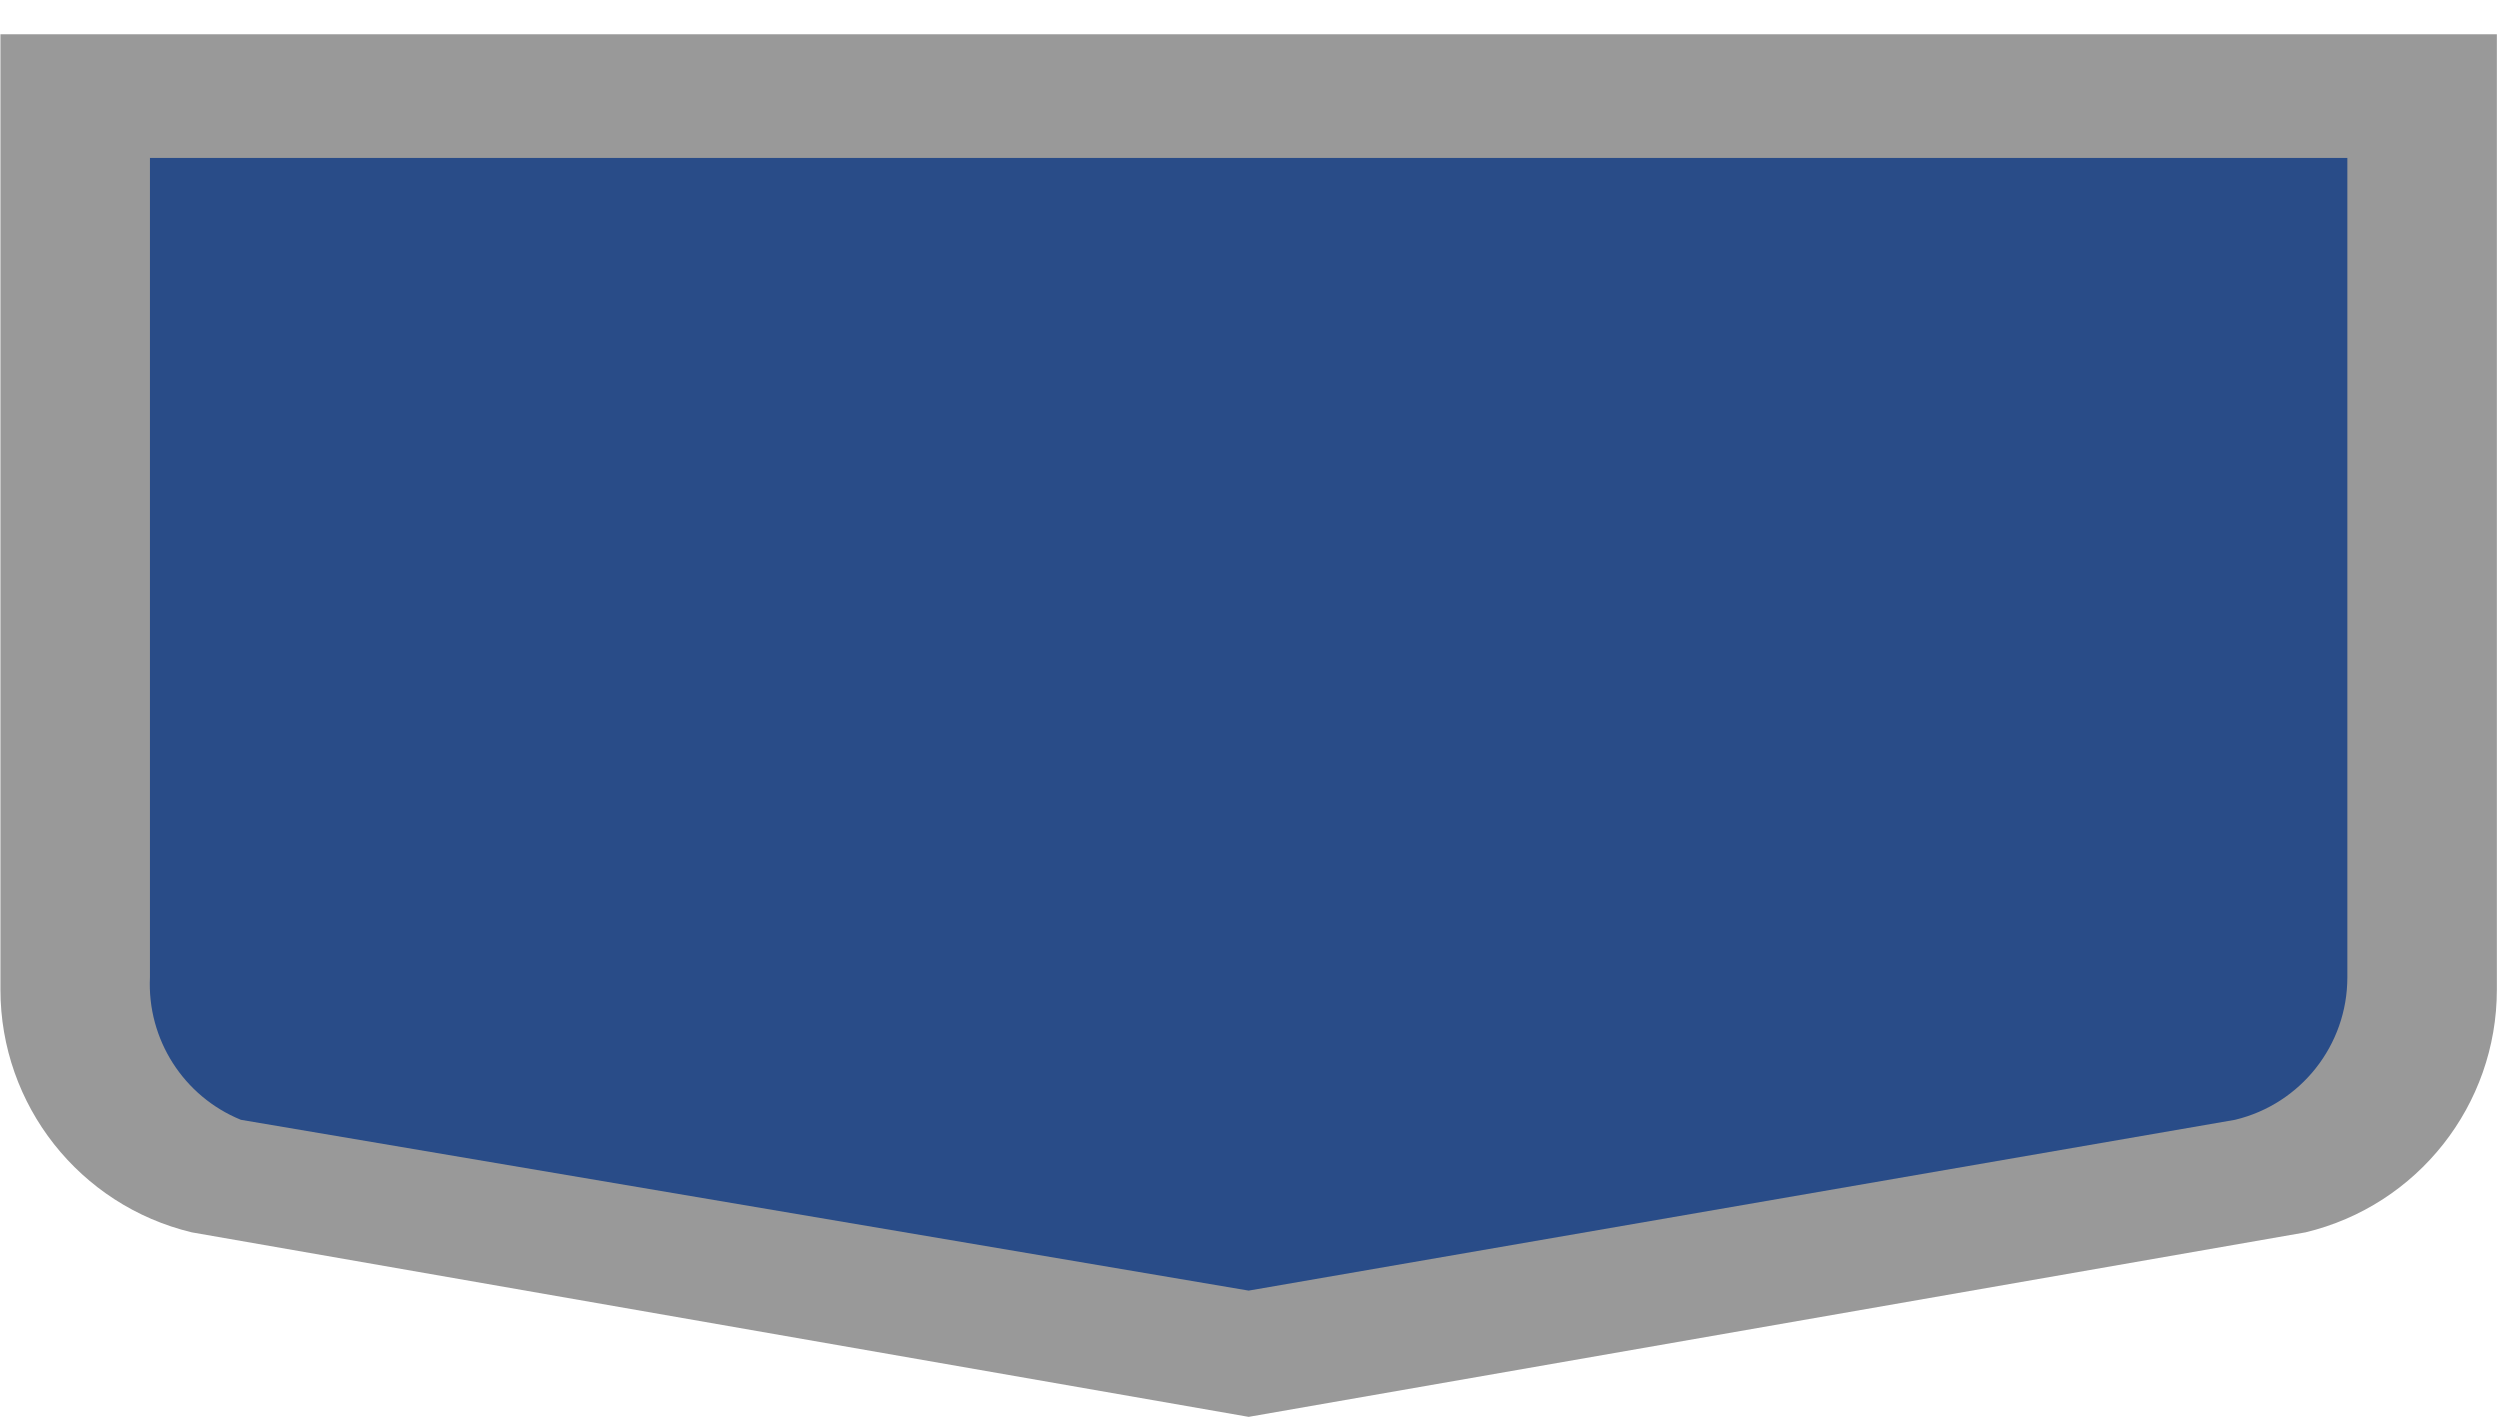
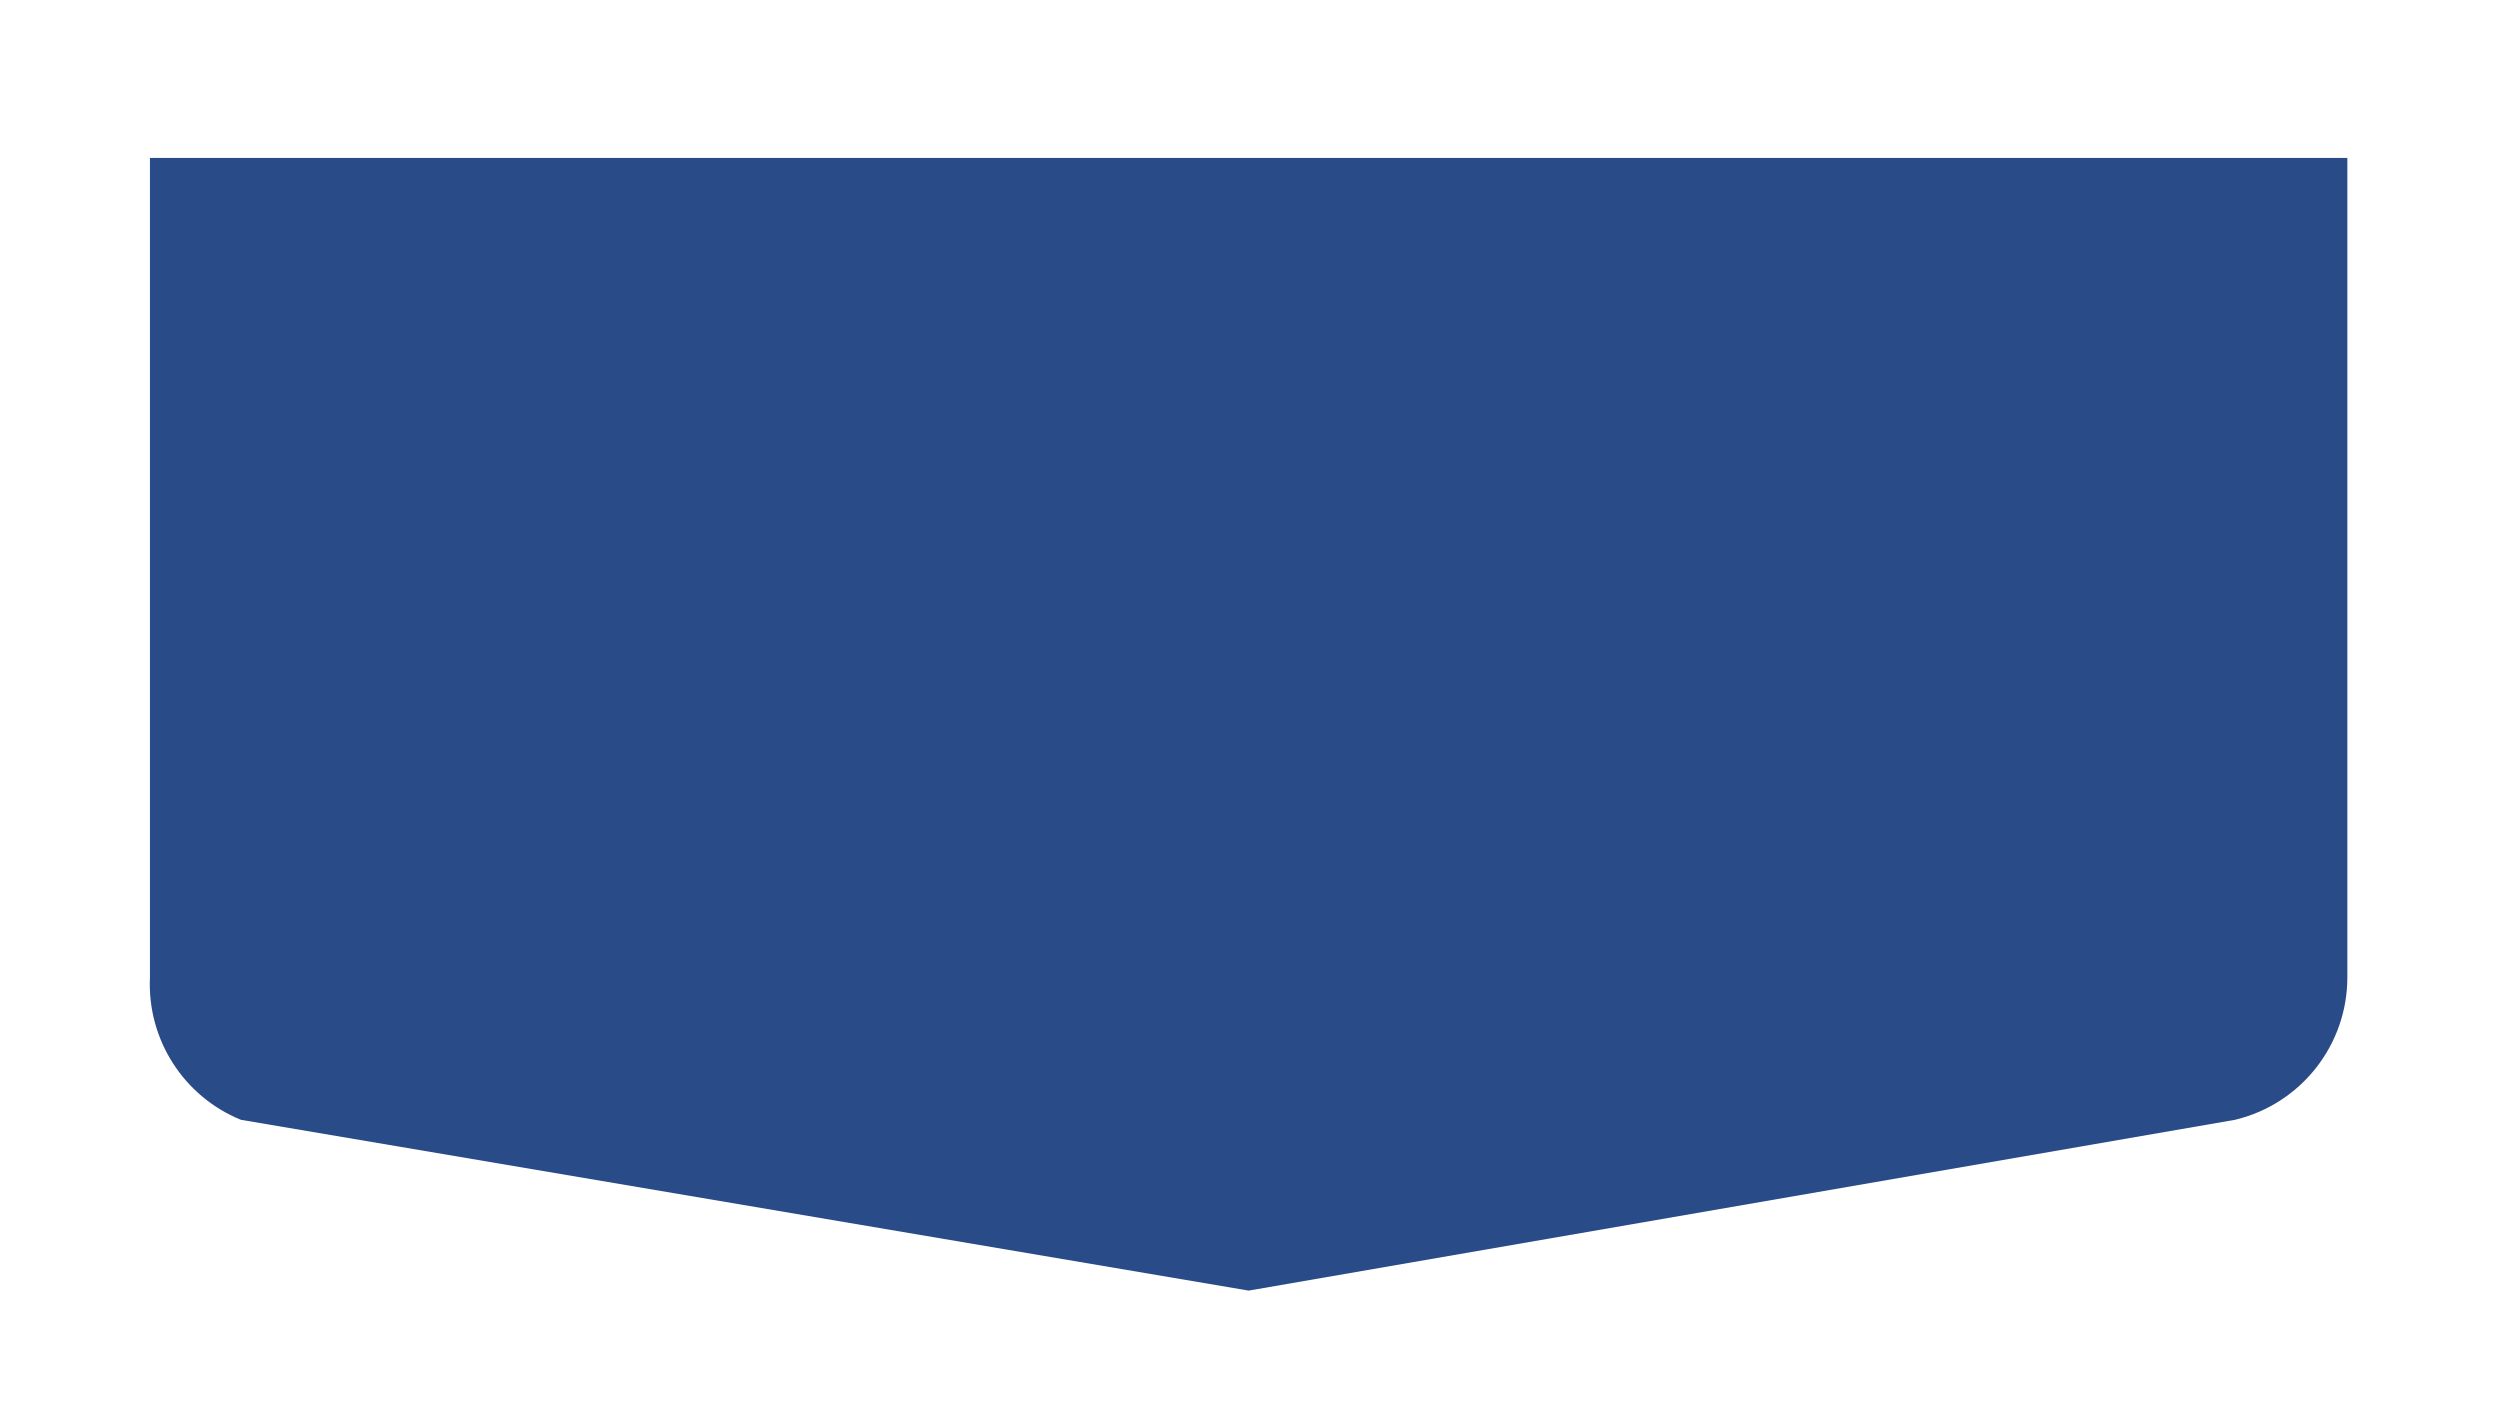
<svg xmlns="http://www.w3.org/2000/svg" height="21" viewBox="0 0 37 21" width="37">
  <g transform="matrix(0.271,0,0,0.271,4.388,-0.117)">
-     <path d="M 52,2.304 H -16.168 V 54.476 c -4.14e-4,6.304 4.321,11.786 10.452,13.258 L 52,77.81 109.717,67.734 c 6.13,-1.471 10.452,-6.953 10.451,-13.258 V 2.304 Z" style="fill:#999999;fill-opacity:1;stroke:#ffffff;stroke-width:0" />
    <path d="M 52,9.057 H -8.003 V 53.807 c -0.158,3.383 1.831,6.499 4.966,7.78 L 52,70.915 105.87,61.587 c 3.597,-0.863 6.133,-4.081 6.133,-7.78 V 9.057 Z" style="fill:#294c88;fill-opacity:1;stroke:#00008b;stroke-width:0" />
  </g>
</svg>